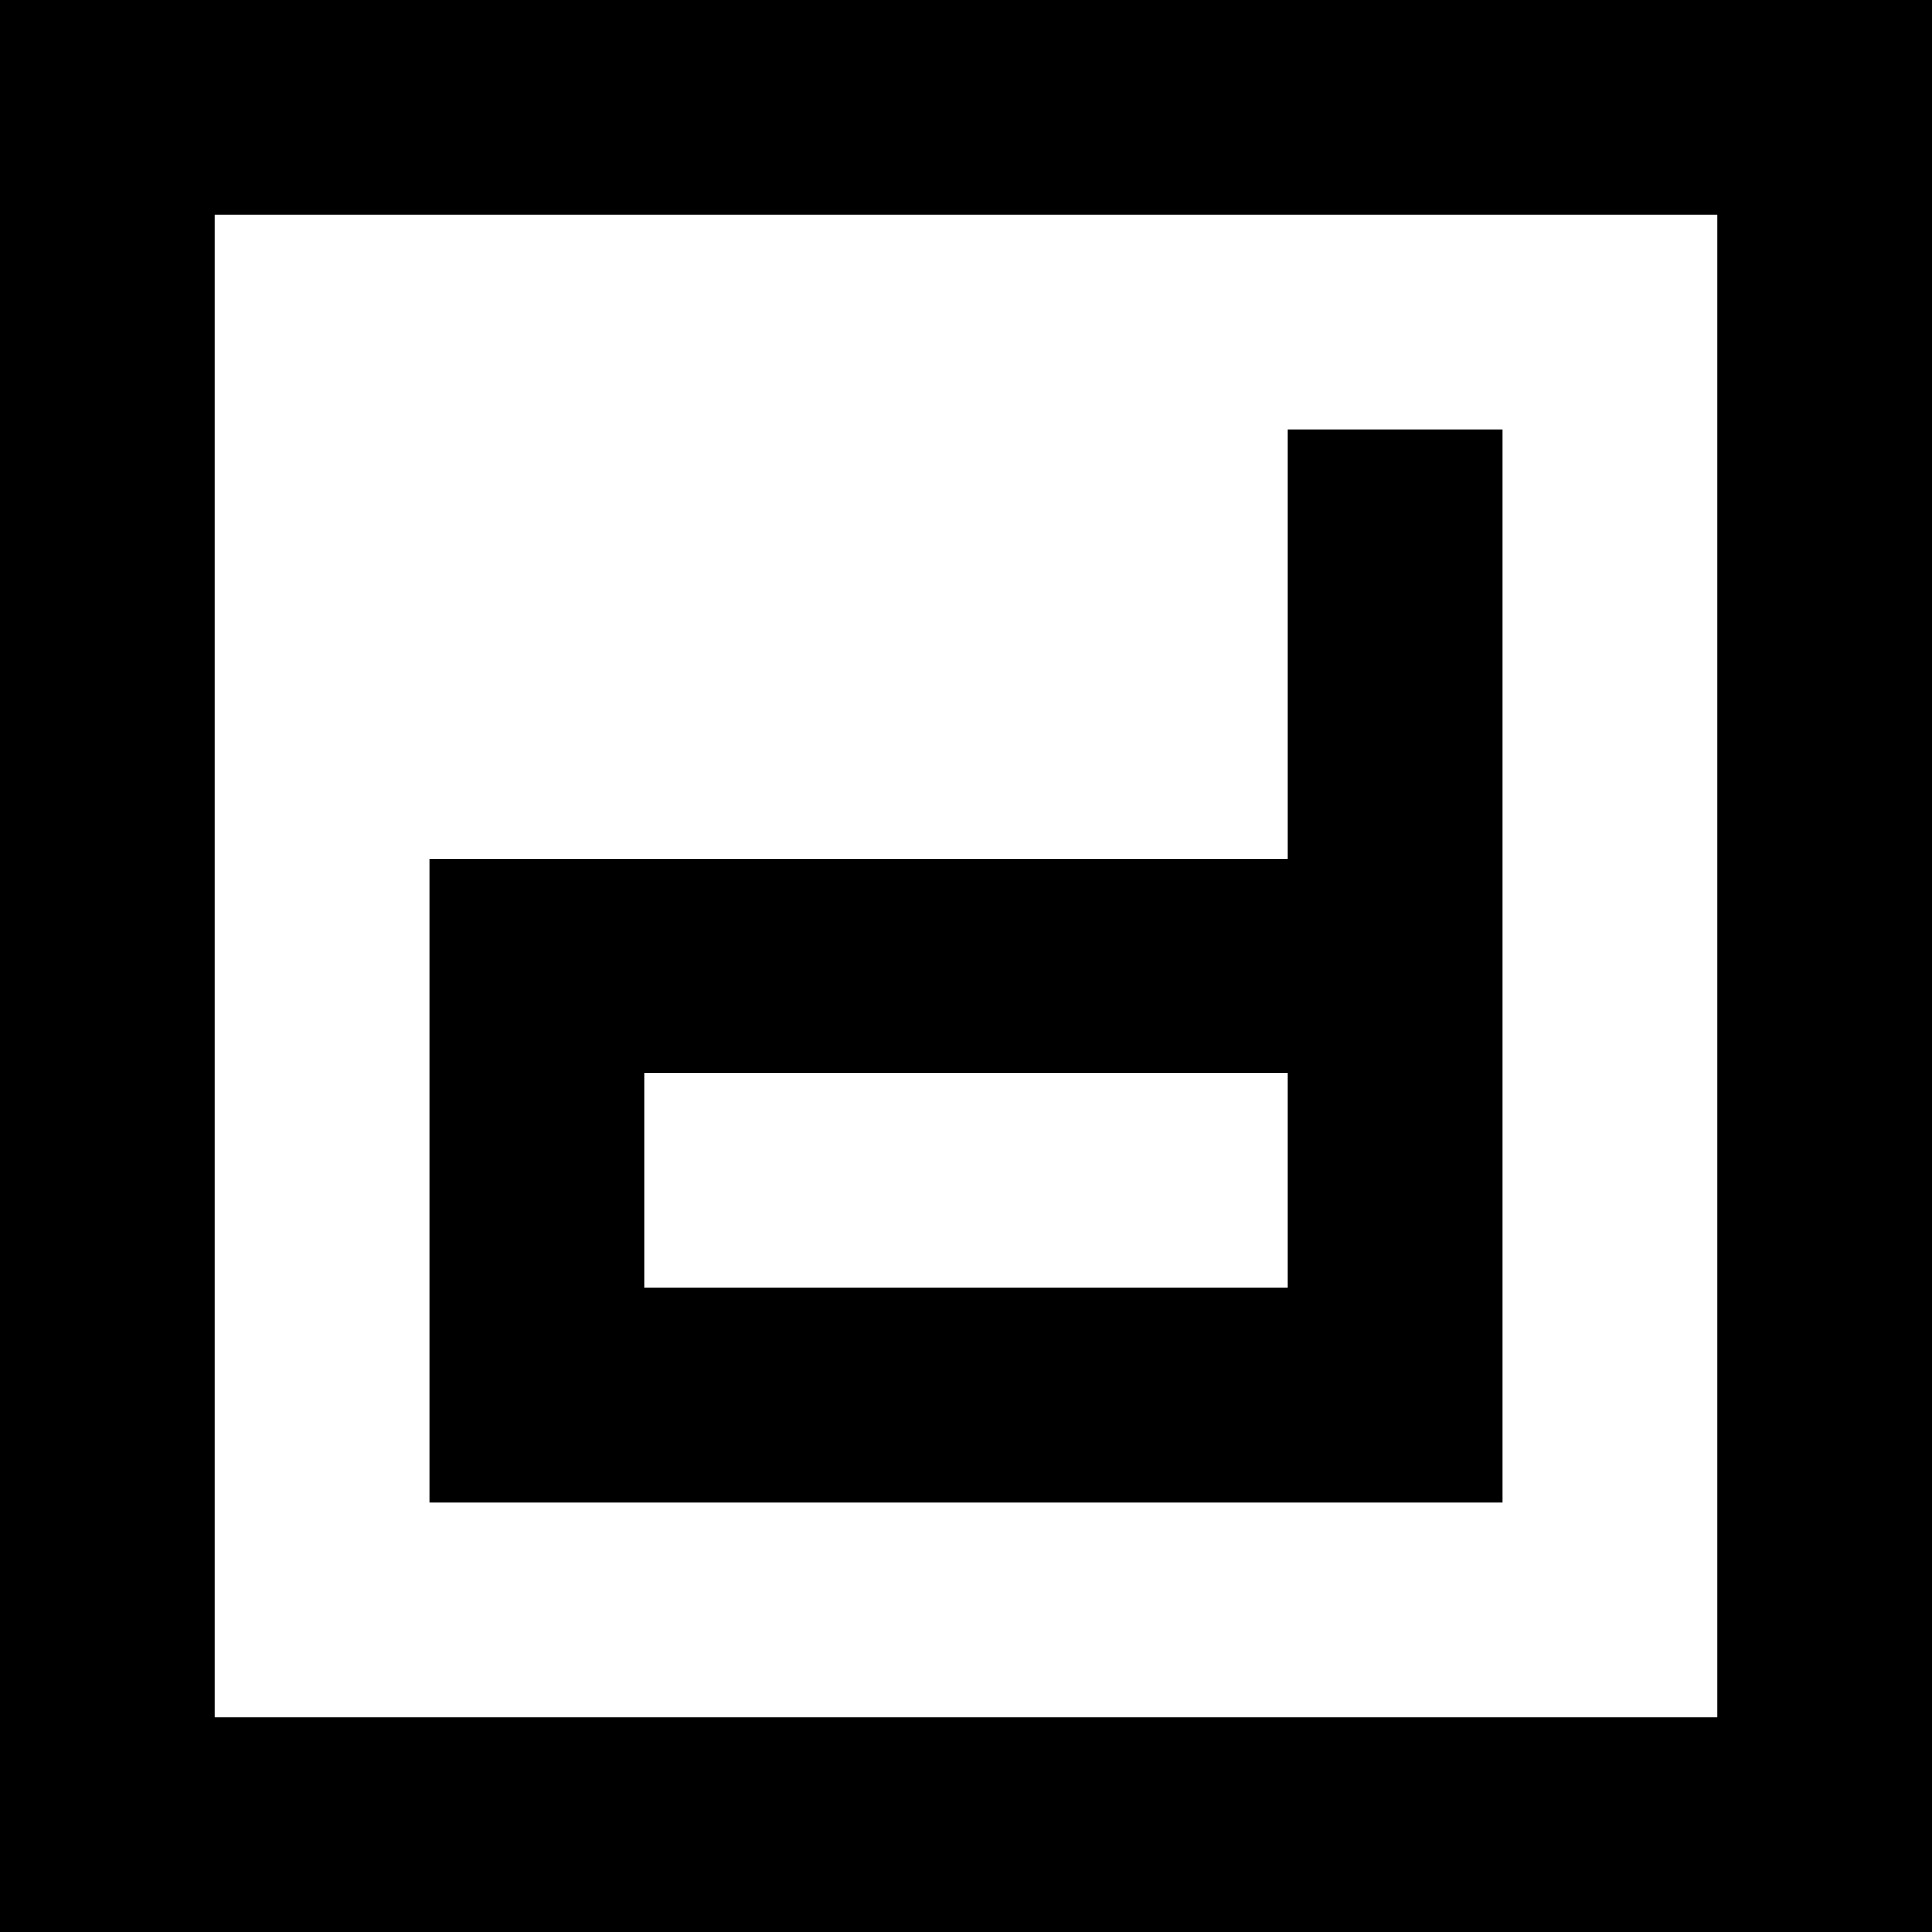
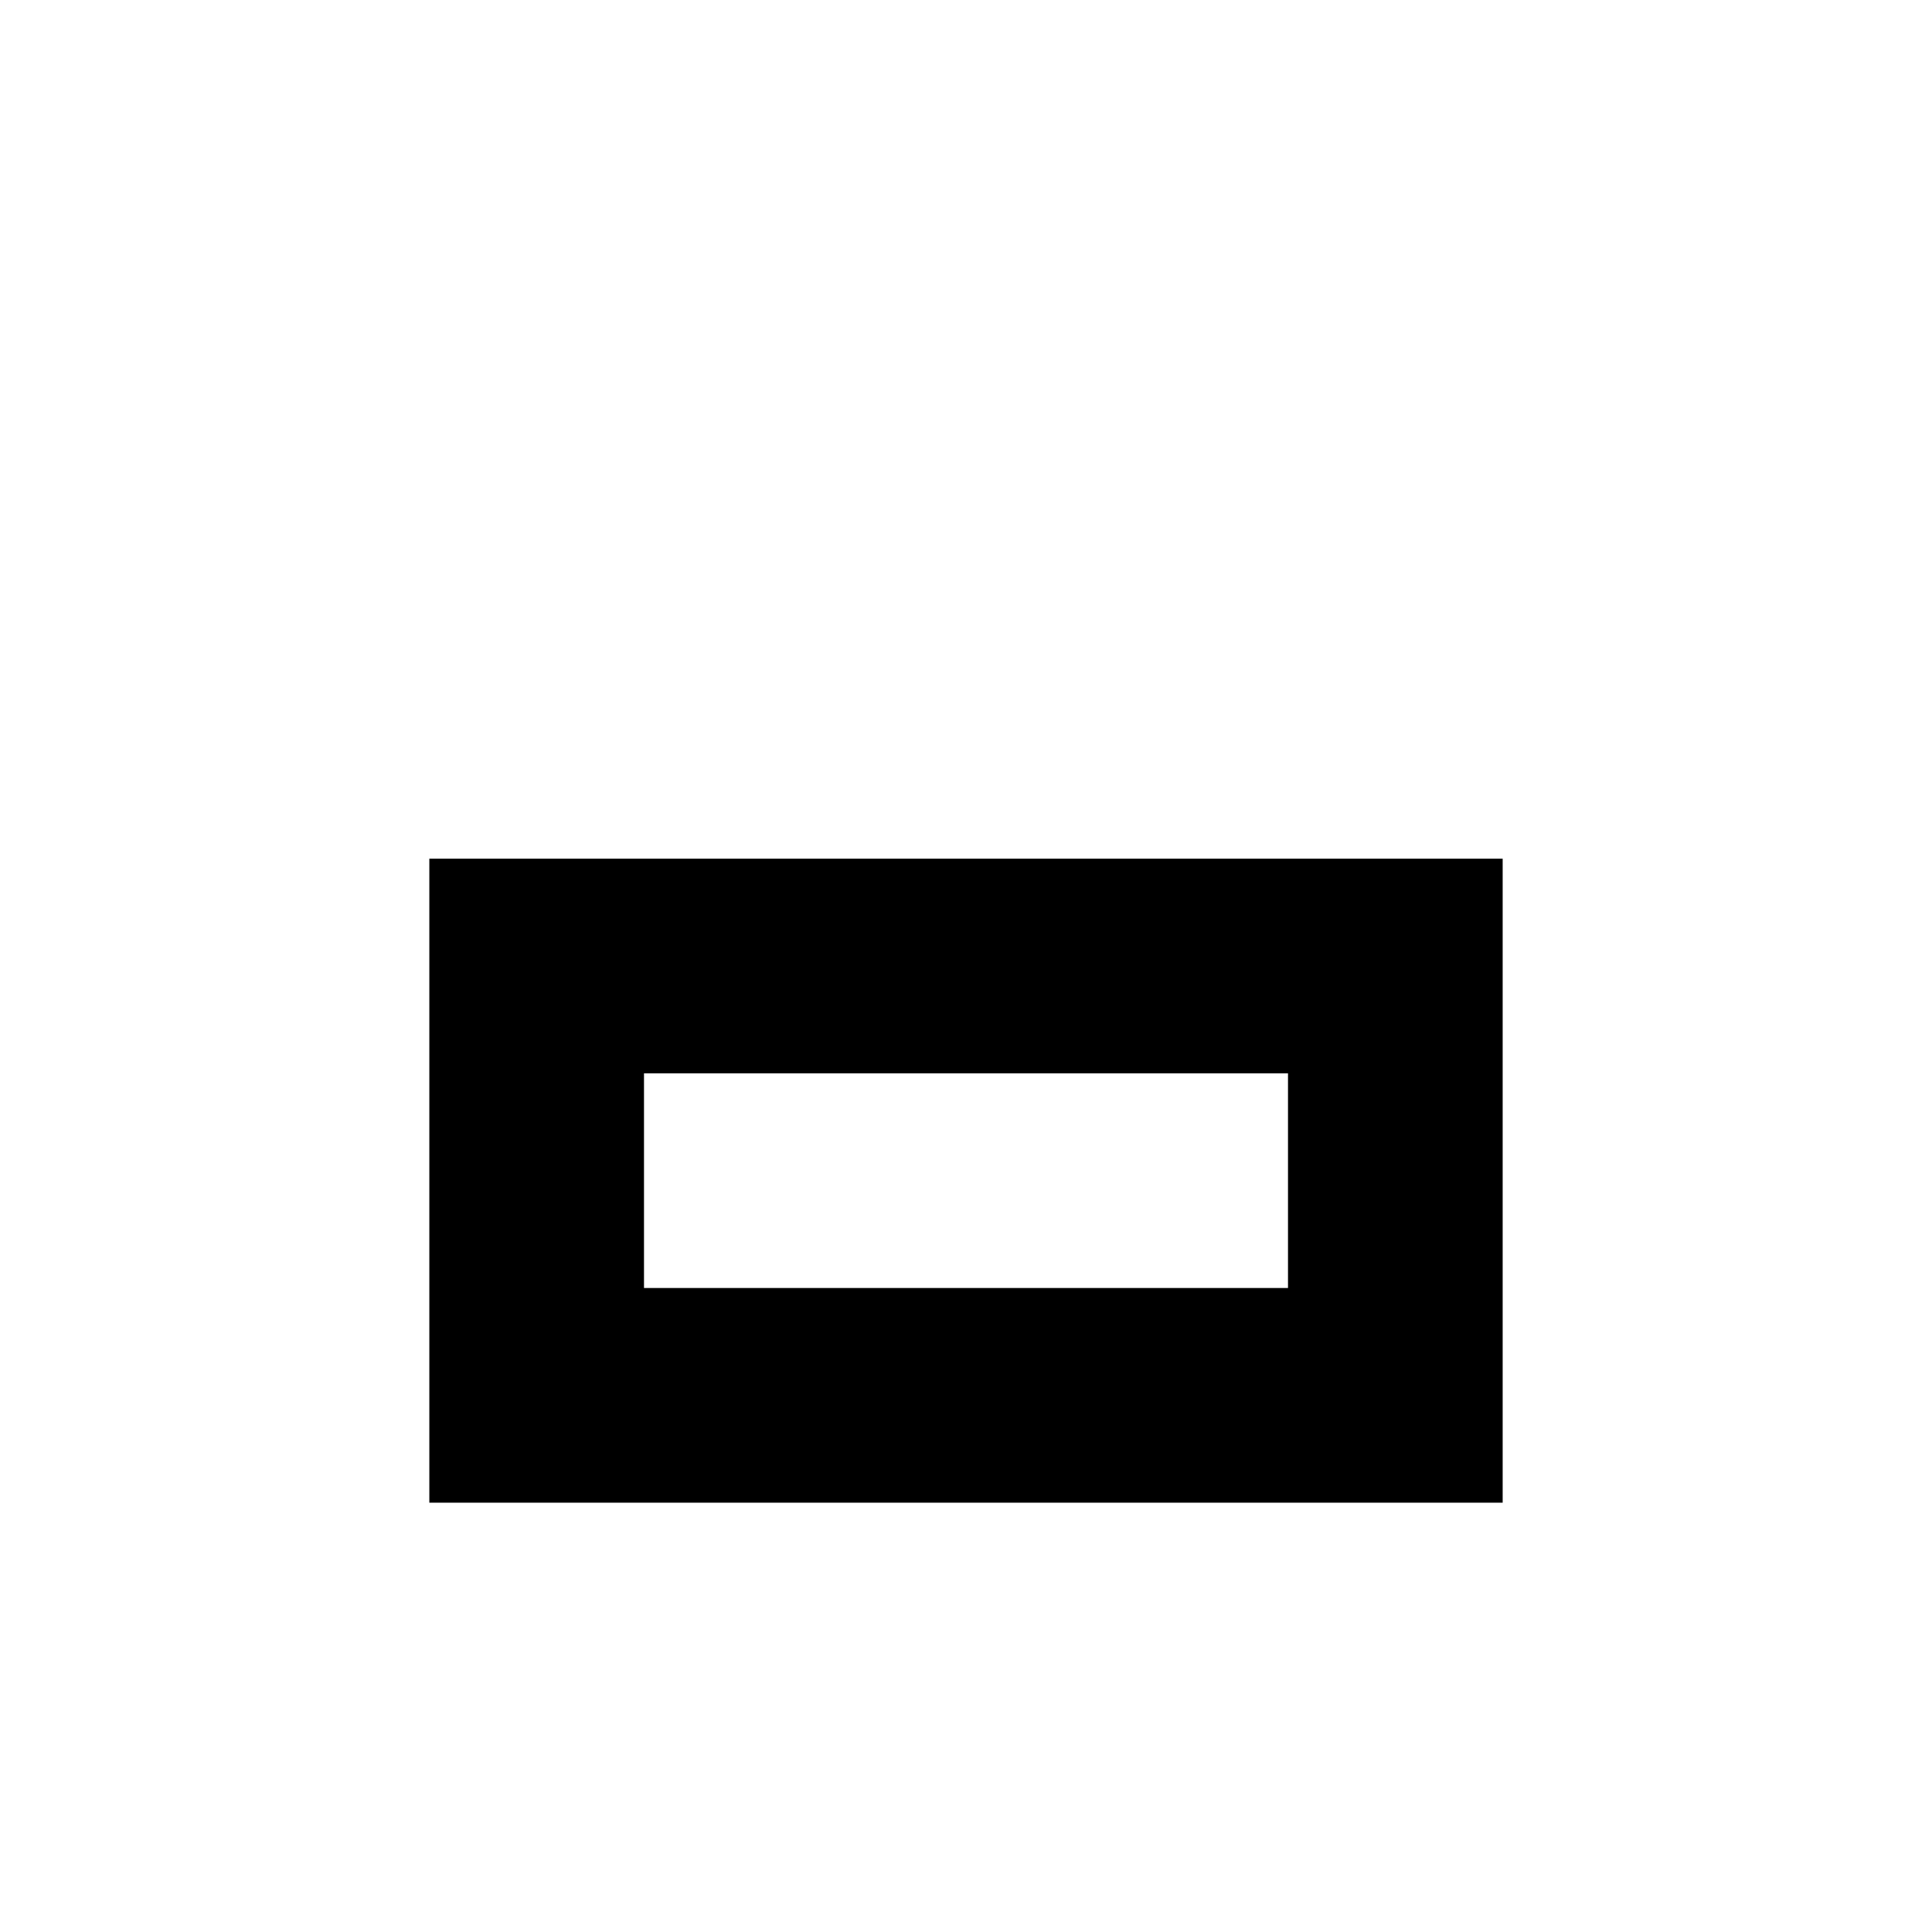
<svg xmlns="http://www.w3.org/2000/svg" version="1.1" x="0px" y="0px" width="90px" height="90px" viewBox="0 0 90 90" enable-background="new 0 0 90 90" xml:space="preserve">
  <defs />
  <g>
    <rect x="30" y="50" fill="none" width="30" height="10" />
    <g>
      <rect x="30" y="50" fill="none" width="30" height="10" />
-       <path d="M70 70V20H60v20H20v30 M60 60H30V50h30V60z" />
+       <path d="M70 70V20v20H20v30 M60 60H30V50h30V60z" />
    </g>
-     <path d="M0 0v90h90V0H0z M80 80H10V10h70V80z" />
  </g>
</svg>